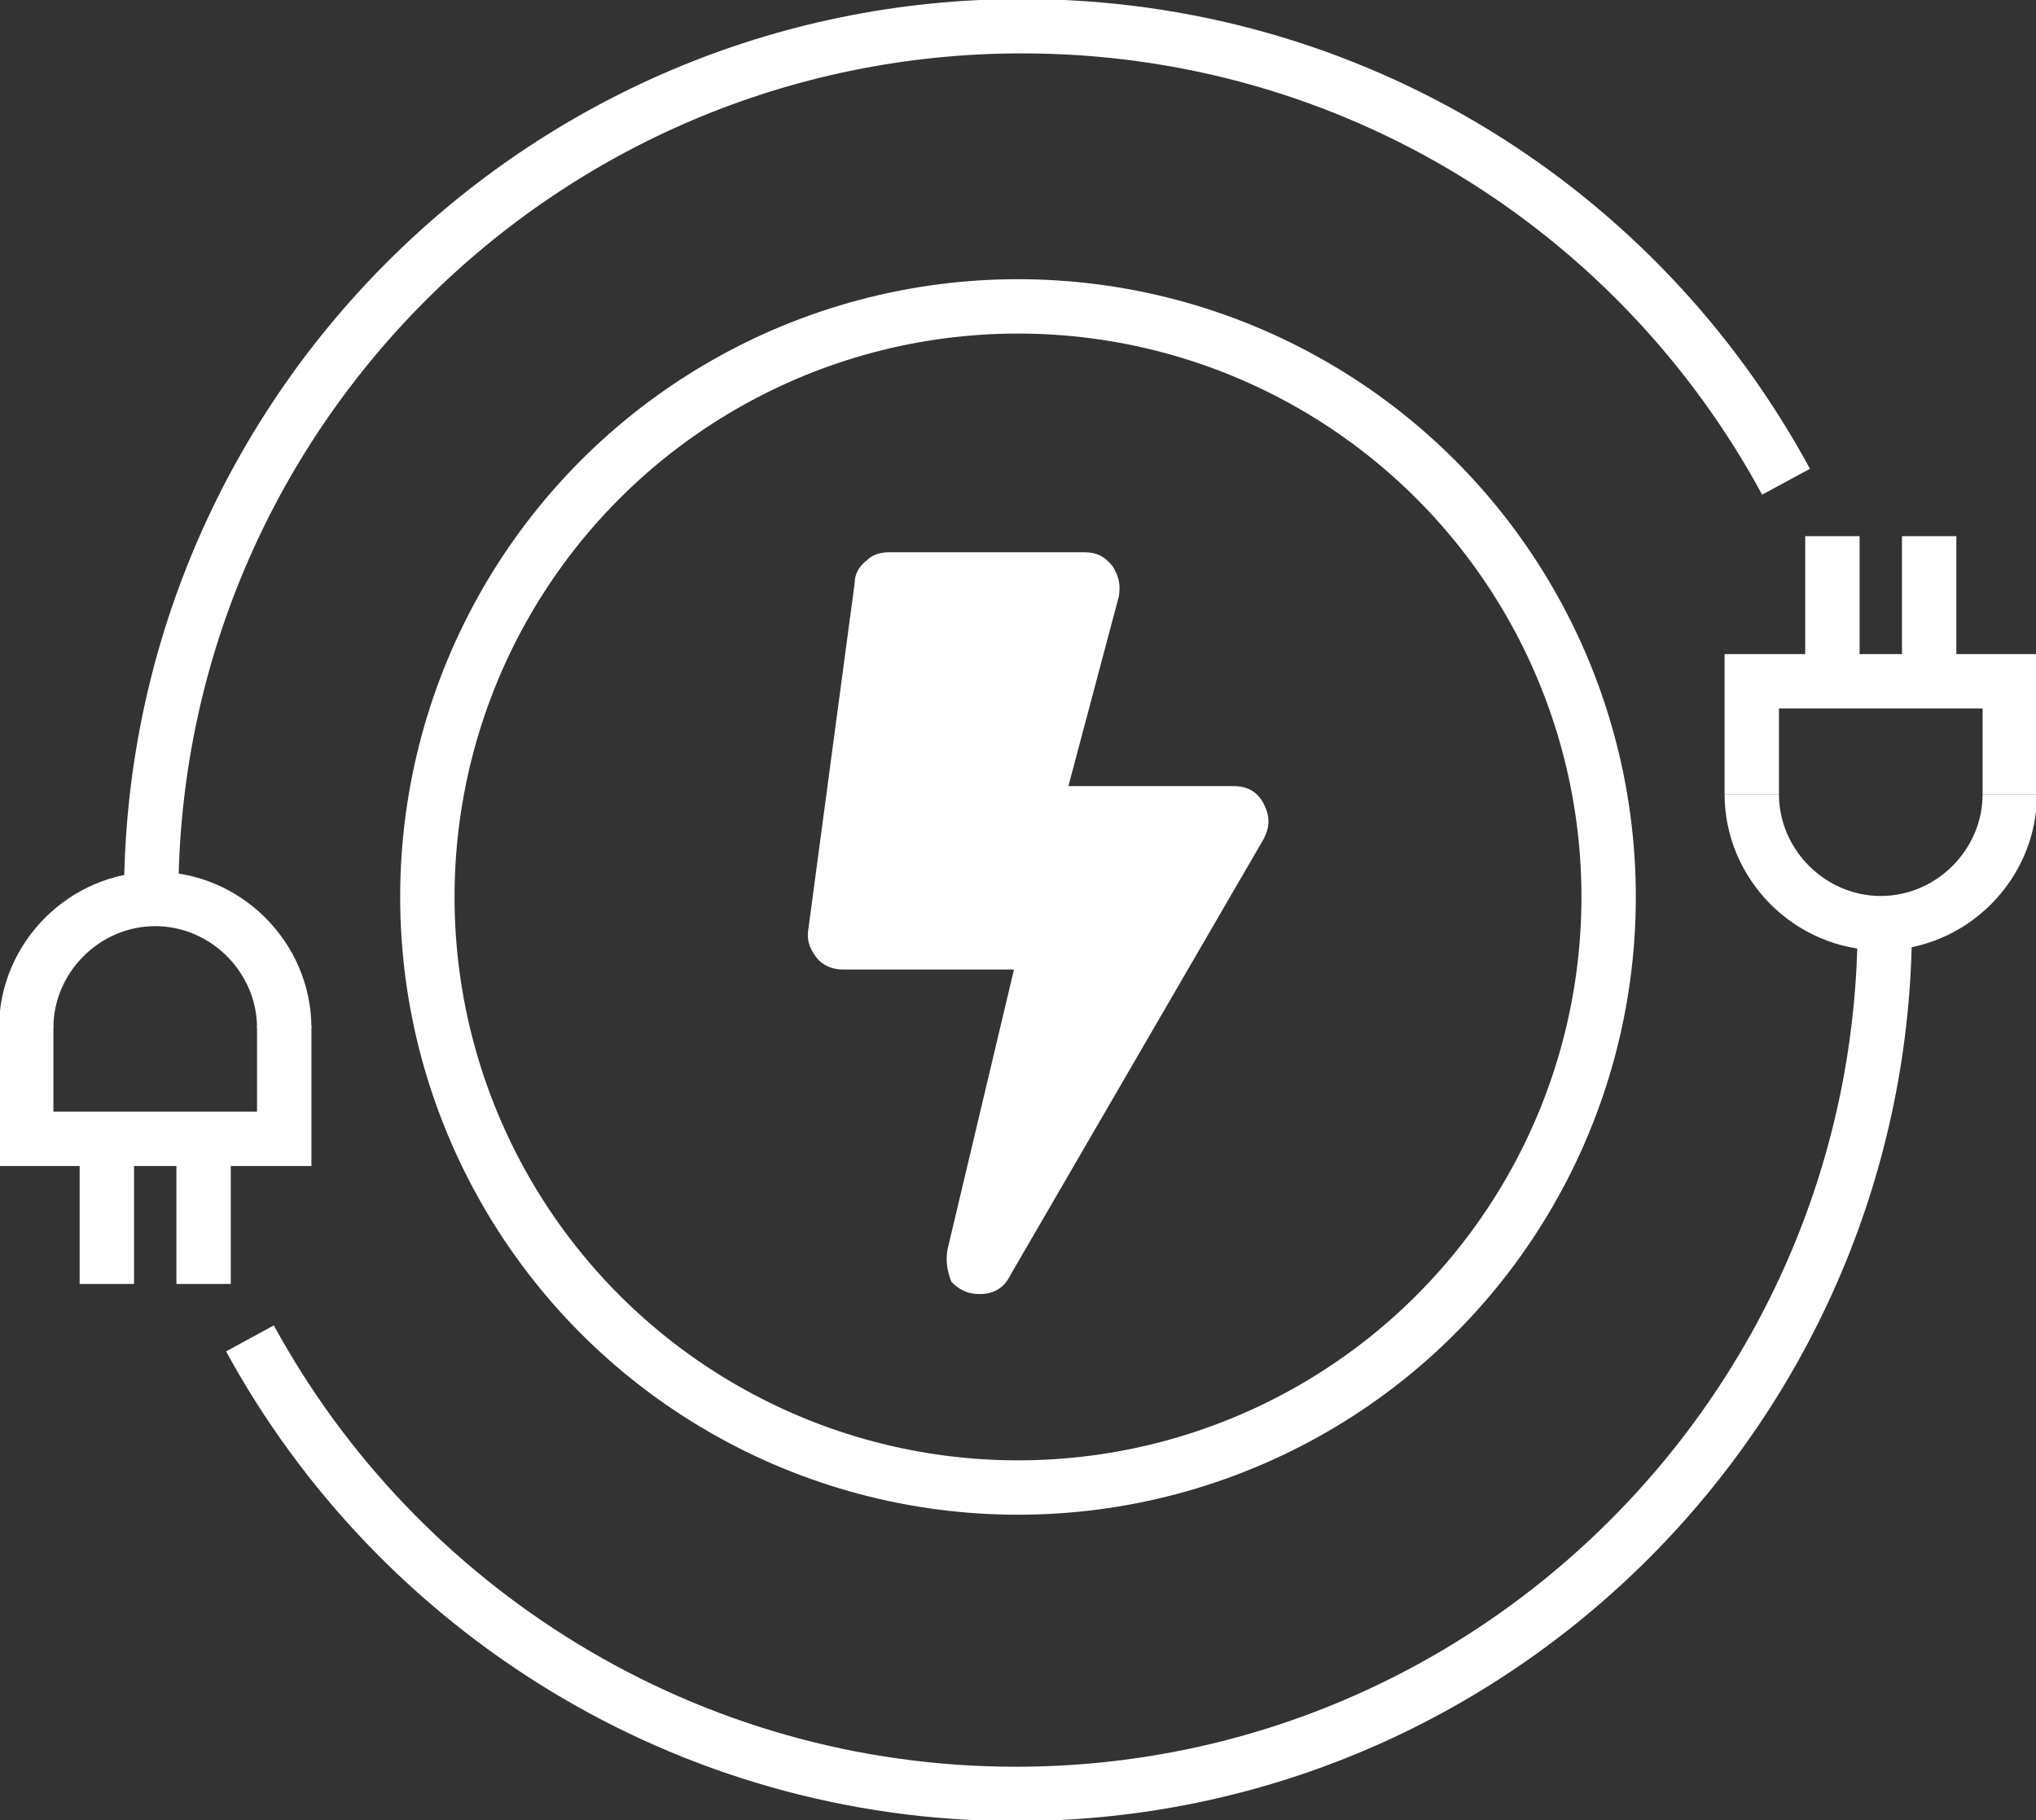
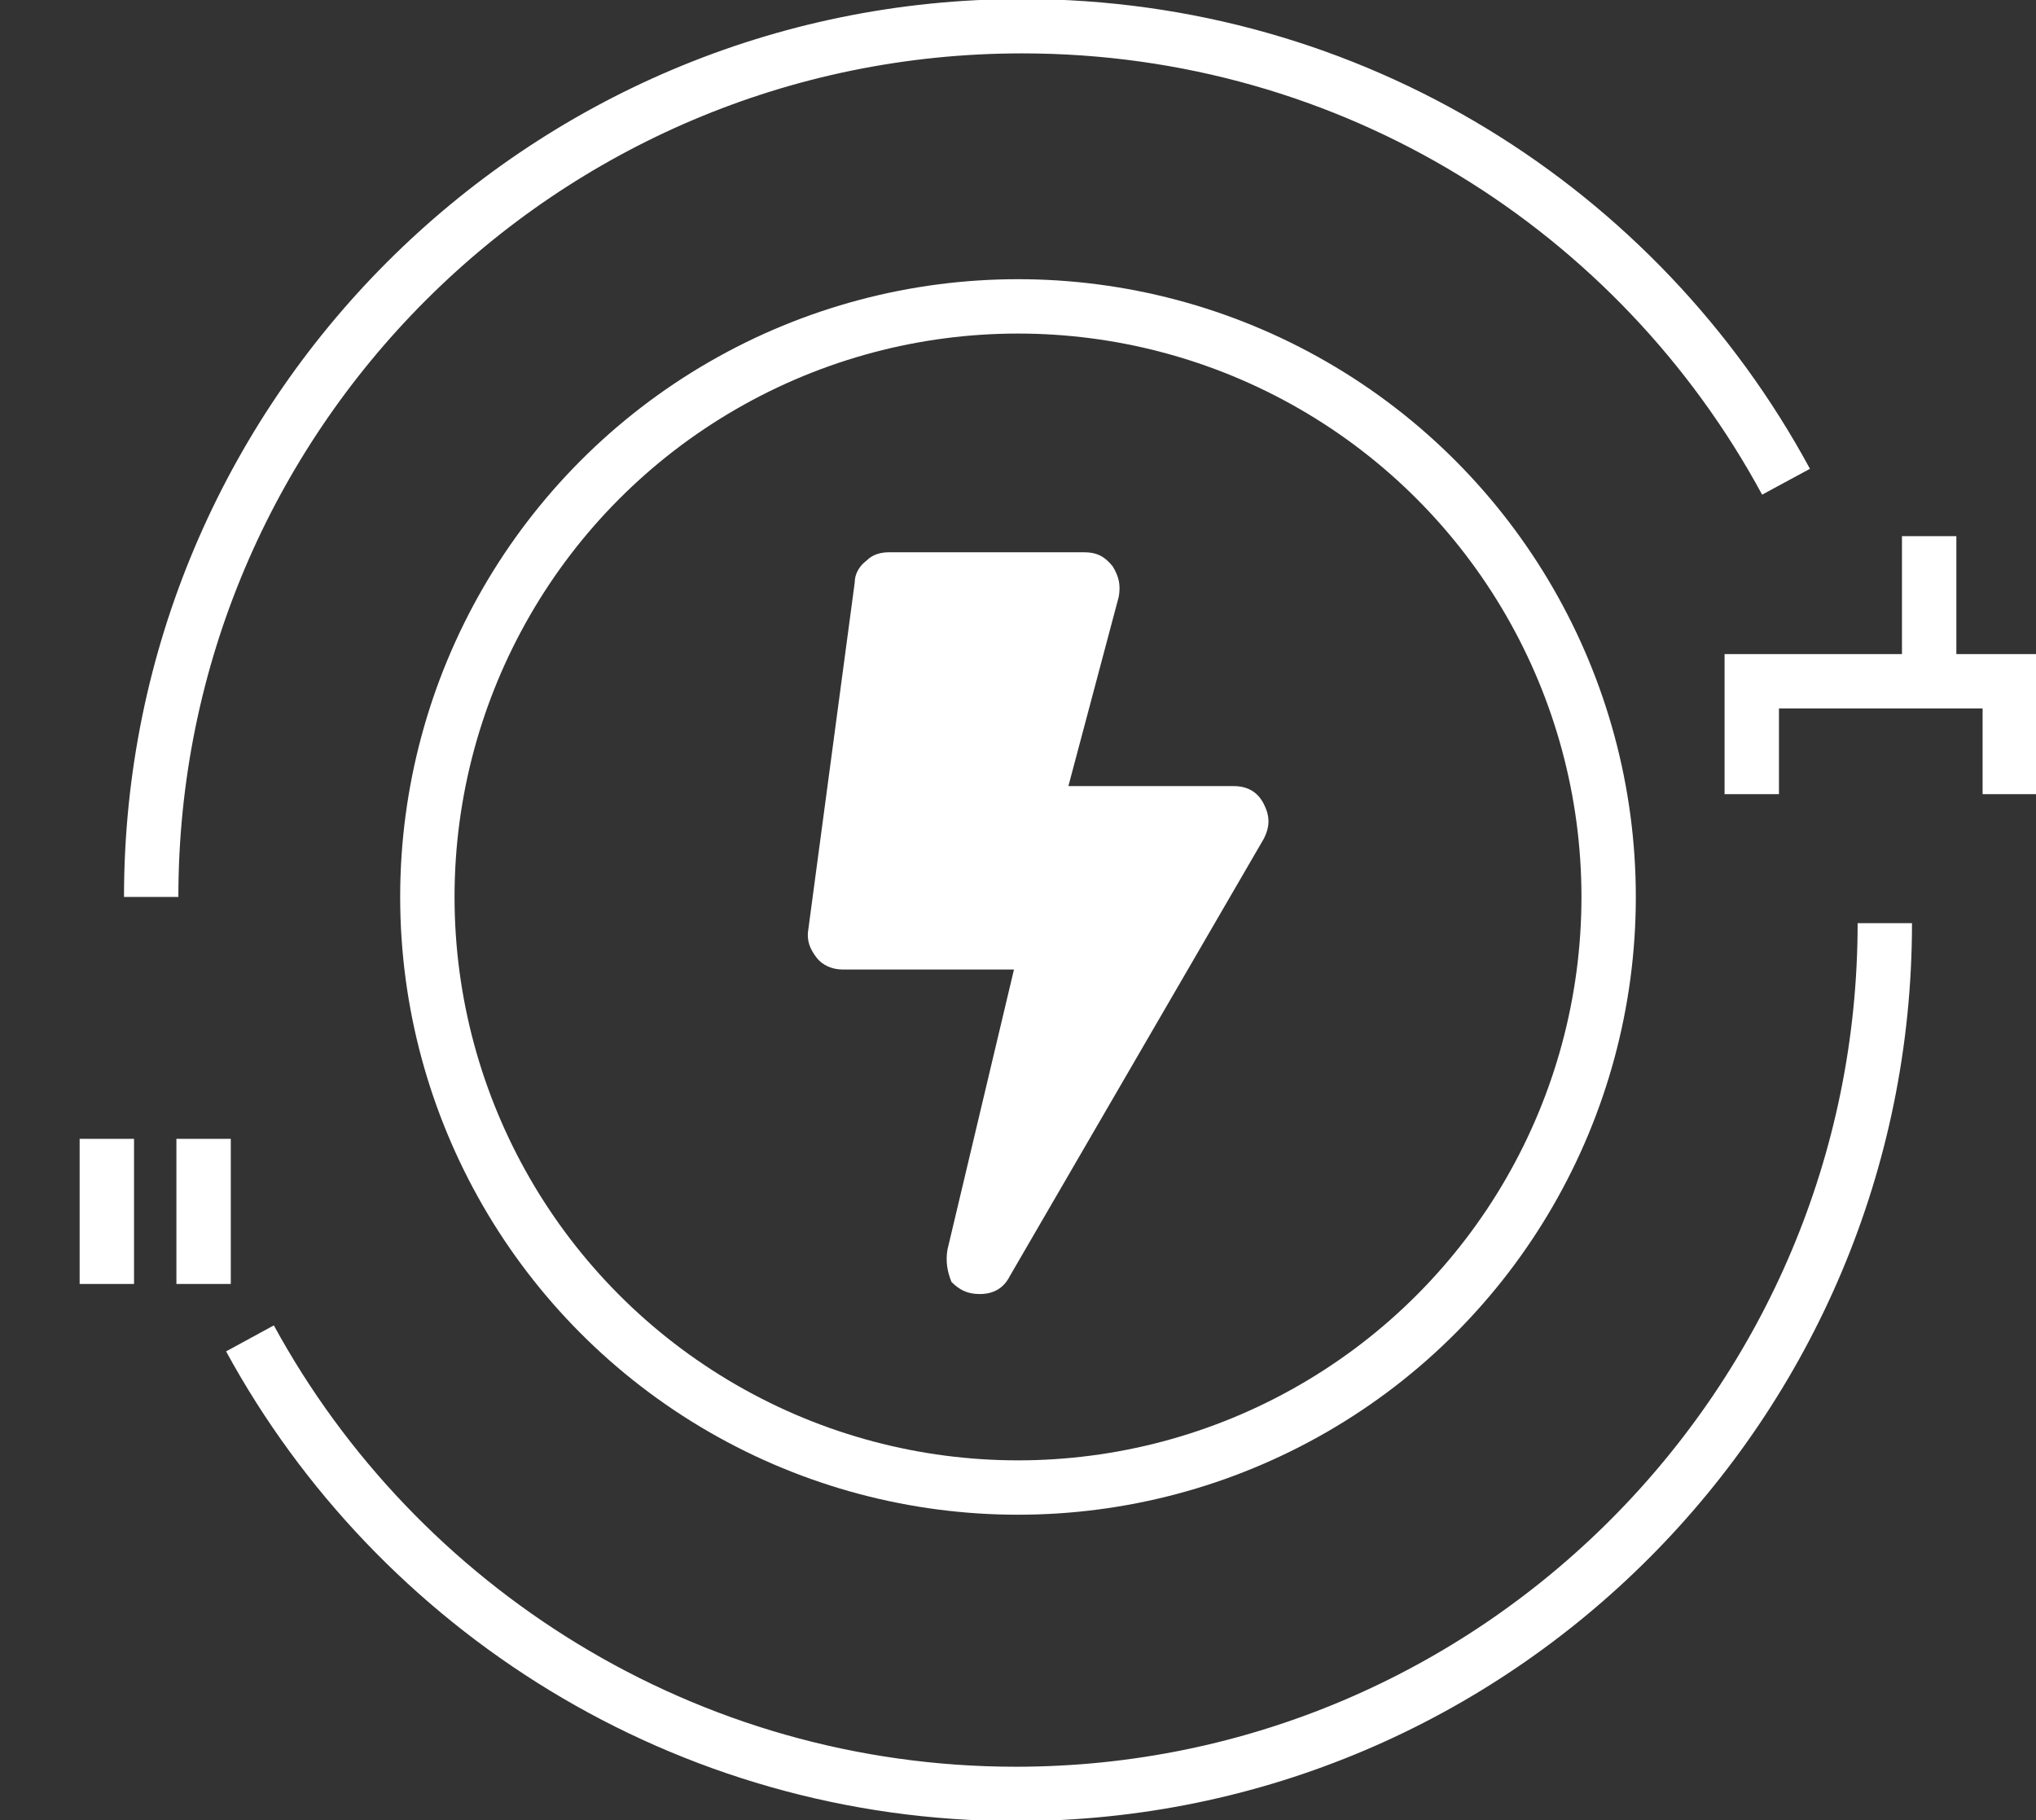
<svg xmlns="http://www.w3.org/2000/svg" viewBox="0 0 101 90.3">
  <rect x="0" y="0" width="101" height="90.3" fill="#333333" stroke="none" />
  <path d="m61.2 39c.7 0 1.2.3 1.5.9s.3 1.1 0 1.7l-12.6 21.7c-.3.6-.8.9-1.5.9-.6 0-1-.2-1.4-.6-.2-.5-.3-1-.2-1.6l3.3-13.9h-8.5c-.5 0-1-.2-1.3-.6s-.5-.8-.4-1.4l2.3-17.2c0-.4.2-.8.6-1.1.3-.3.7-.4 1.1-.4h9.7c.6 0 1 .2 1.4.7.3.5.4.9.3 1.5l-2.5 9.4z" fill="#fff" />
  <g fill="none" stroke="#fff" stroke-miterlimit="10">
    <circle cx="50.5" cy="44.5" r="29.3" stroke-width="2.697" />
    <path d="m7.5 44.5c0-23.8 19.3-43.2 43.2-43.2 16.4 0 30.6 9.1 37.9 22.6" stroke-width="2.697" />
-     <path d="m1.3 51c0-3.5 2.9-6.4 6.4-6.4s6.4 2.9 6.4 6.4" stroke-width="2.697" />
-     <path d="m1.3 50.9v5.6h12.8v-5.6" stroke-width="2.698" />
    <path d="m5.3 56.5v7.2" stroke-width="2.698" />
    <path d="m10.1 56.5v7.2" stroke-width="2.698" />
    <path d="m93.5 45.8c0 23.8-19.3 43.2-43.1 43.2-16.4 0-30.7-9.2-38-22.6" stroke-width="2.697" />
-     <path d="m99.7 39.4c0 3.5-2.9 6.4-6.4 6.4s-6.4-2.9-6.4-6.4" stroke-width="2.697" />
    <path d="m99.7 39.4v-5.6h-12.8v5.6" stroke-width="2.698" />
    <path d="m95.7 33.8v-7.2" stroke-width="2.698" />
-     <path d="m90.9 33.8v-7.2" stroke-width="2.698" />
  </g>
</svg>